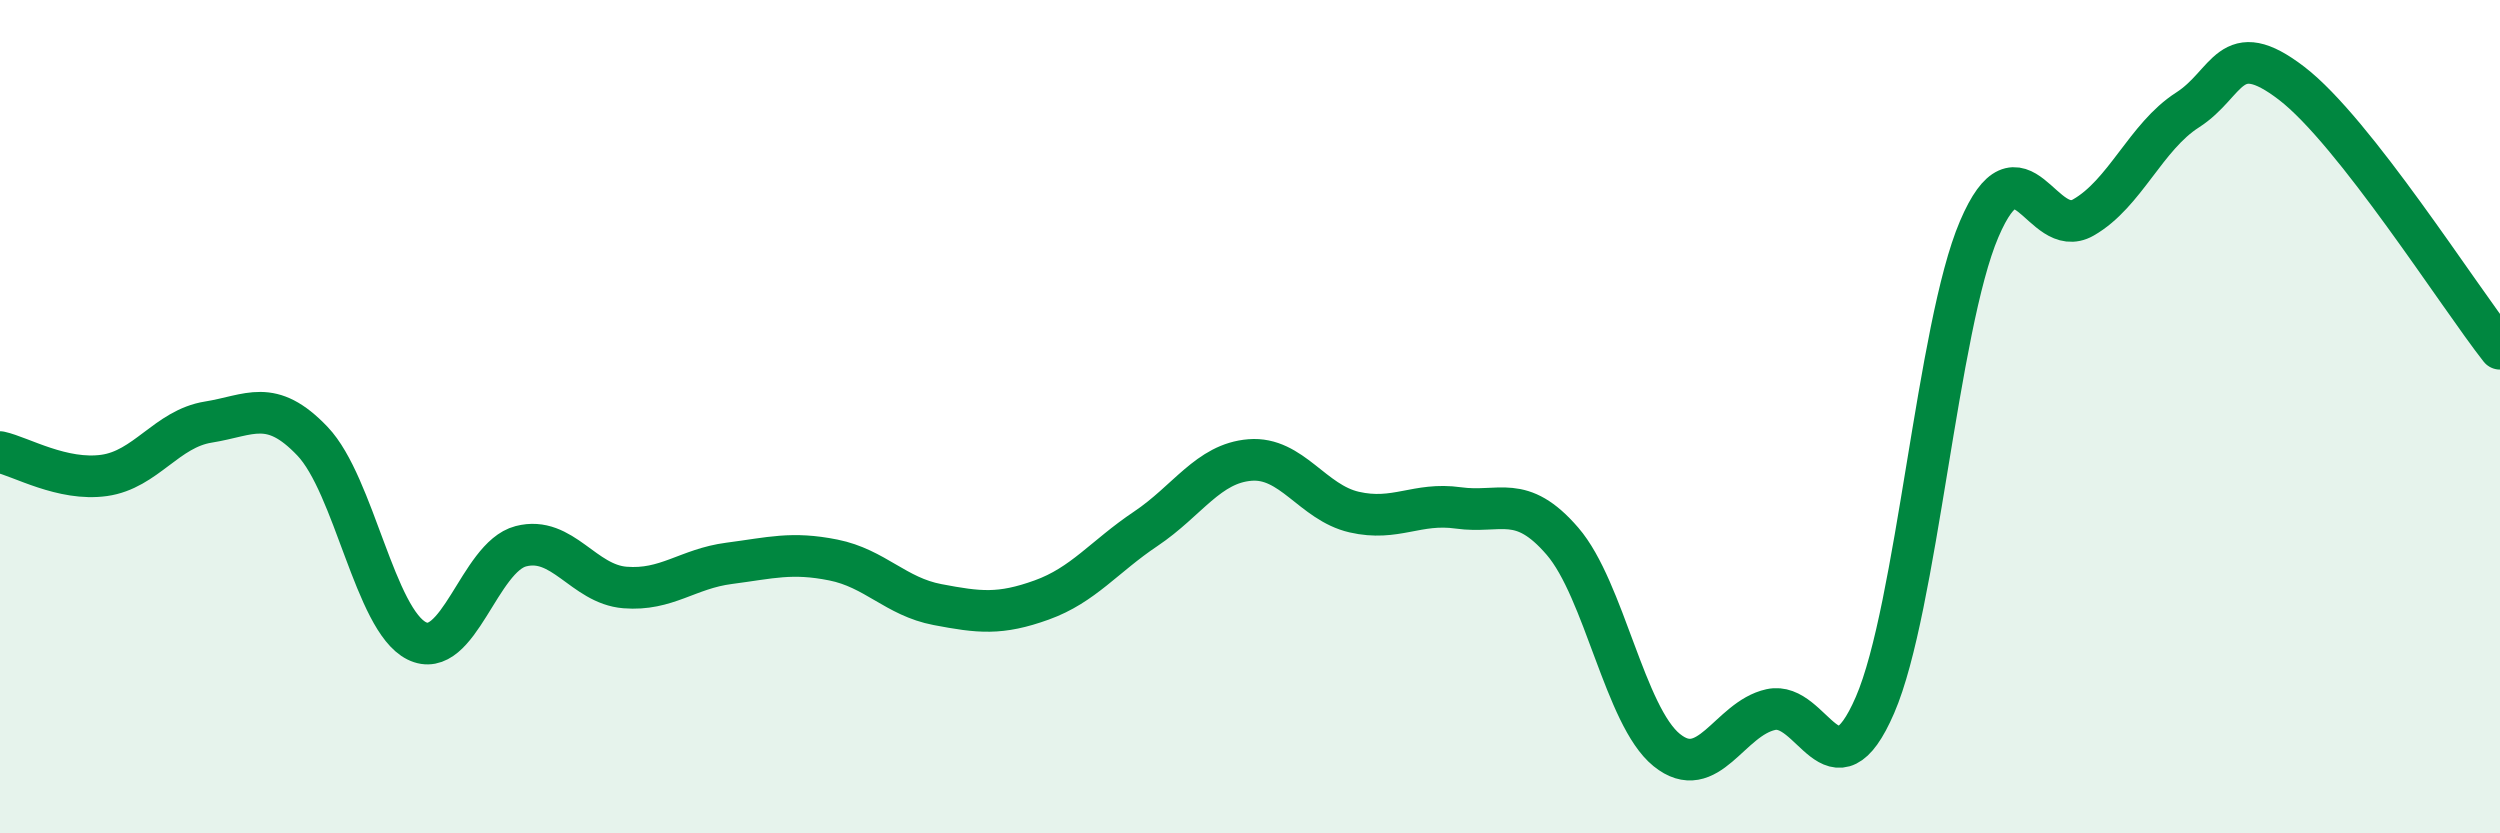
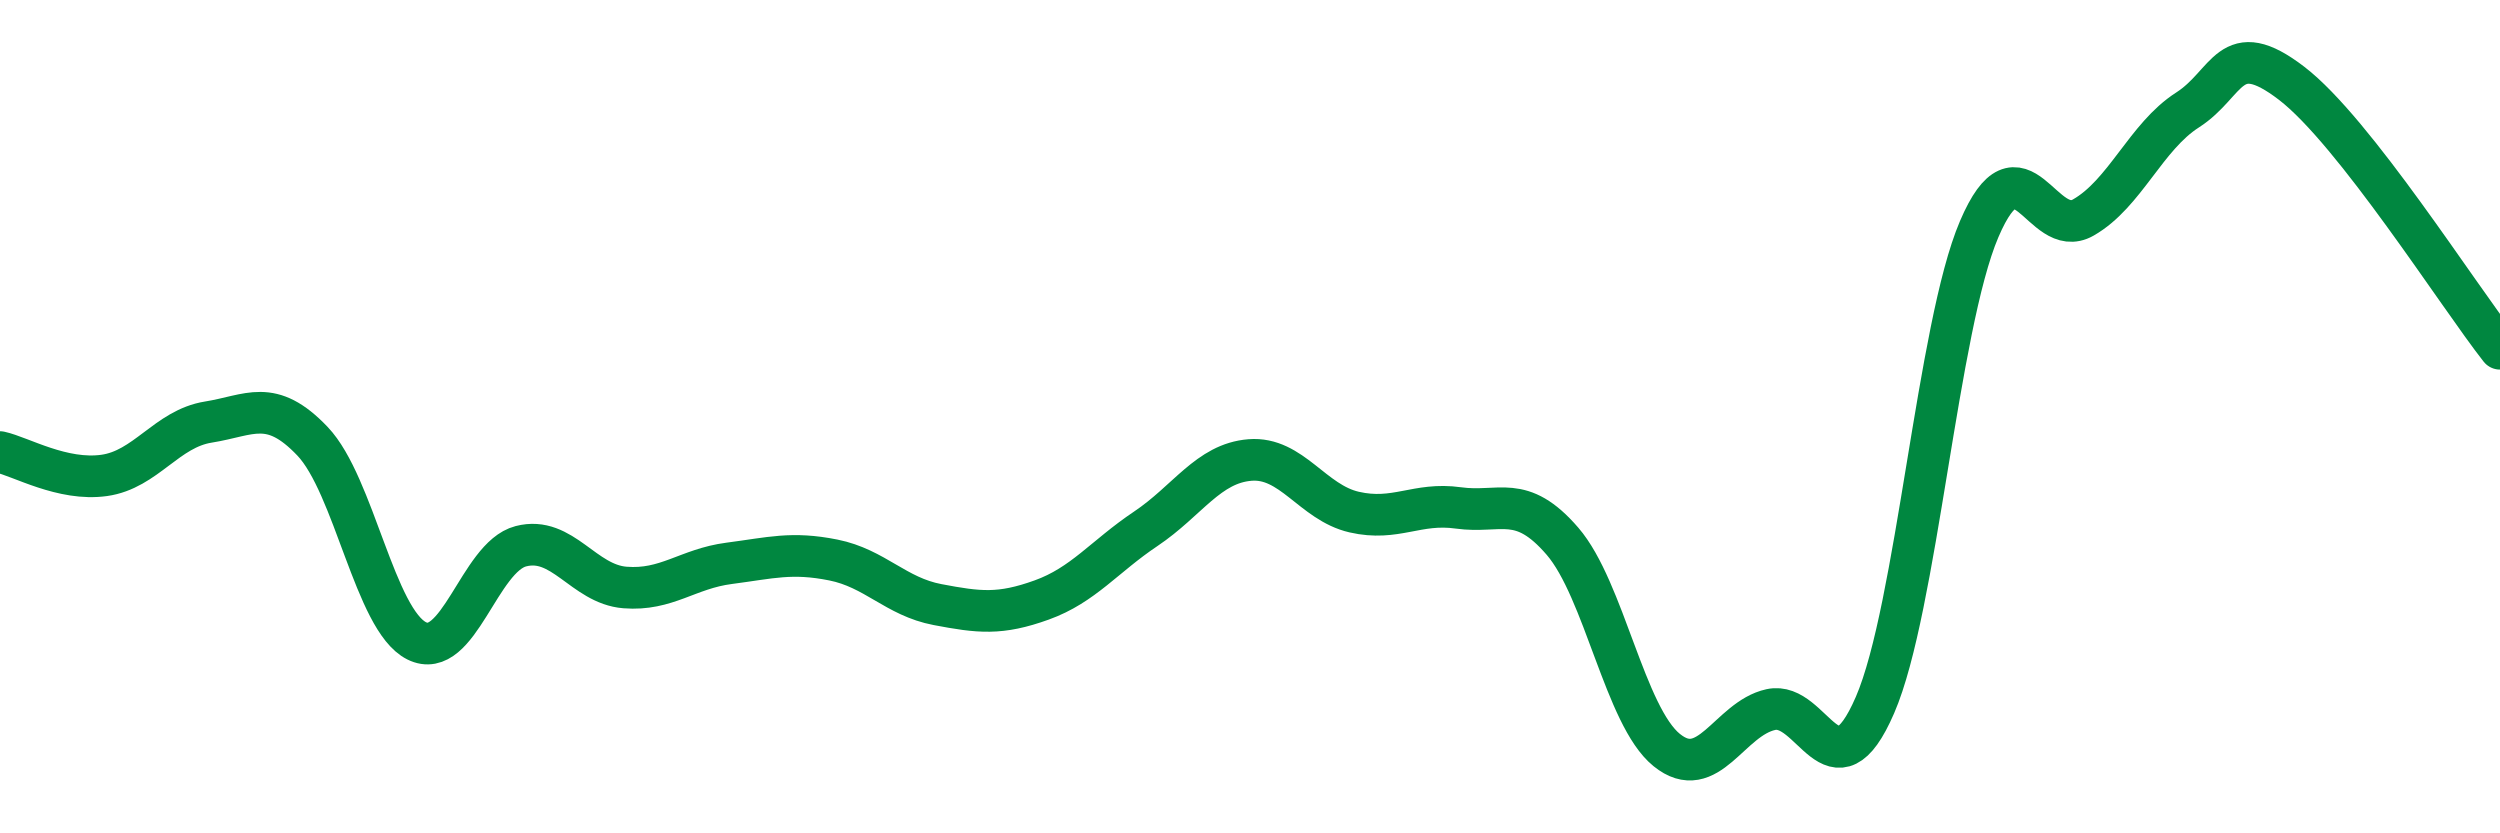
<svg xmlns="http://www.w3.org/2000/svg" width="60" height="20" viewBox="0 0 60 20">
-   <path d="M 0,10.85 C 0.5,10.96 1.5,11.55 2.5,11.41 C 3.5,11.27 4,10.29 5,10.13 C 6,9.97 6.5,9.54 7.5,10.59 C 8.5,11.64 9,14.88 10,15.38 C 11,15.88 11.5,13.37 12.5,13.11 C 13.5,12.85 14,14.02 15,14.1 C 16,14.18 16.5,13.65 17.5,13.52 C 18.5,13.39 19,13.24 20,13.44 C 21,13.64 21.5,14.32 22.5,14.51 C 23.5,14.7 24,14.76 25,14.4 C 26,14.04 26.5,13.36 27.5,12.69 C 28.5,12.02 29,11.12 30,11.04 C 31,10.96 31.5,12.06 32.5,12.29 C 33.5,12.52 34,12.05 35,12.19 C 36,12.33 36.5,11.83 37.5,12.99 C 38.5,14.15 39,17.19 40,18 C 41,18.81 41.5,17.25 42.5,17.03 C 43.5,16.81 44,19.23 45,16.92 C 46,14.61 46.5,7.84 47.5,5.5 C 48.5,3.16 49,5.79 50,5.22 C 51,4.65 51.5,3.28 52.5,2.64 C 53.5,2 53.5,0.85 55,2 C 56.5,3.15 59,7.1 60,8.37L60 20L0 20Z" fill="#008740" opacity="0.1" stroke-linecap="round" stroke-linejoin="round" />
  <path d="M 0,10.85 C 0.5,10.96 1.5,11.55 2.5,11.41 C 3.5,11.27 4,10.29 5,10.13 C 6,9.97 6.5,9.54 7.5,10.59 C 8.5,11.64 9,14.88 10,15.38 C 11,15.88 11.5,13.37 12.5,13.11 C 13.5,12.85 14,14.02 15,14.1 C 16,14.18 16.5,13.65 17.5,13.52 C 18.5,13.39 19,13.24 20,13.44 C 21,13.64 21.5,14.32 22.5,14.51 C 23.5,14.7 24,14.76 25,14.4 C 26,14.04 26.5,13.36 27.5,12.69 C 28.5,12.02 29,11.12 30,11.04 C 31,10.96 31.5,12.06 32.5,12.29 C 33.5,12.52 34,12.05 35,12.19 C 36,12.33 36.5,11.83 37.5,12.99 C 38.5,14.15 39,17.19 40,18 C 41,18.81 41.5,17.25 42.5,17.03 C 43.5,16.81 44,19.23 45,16.92 C 46,14.61 46.5,7.84 47.5,5.5 C 48.5,3.16 49,5.79 50,5.22 C 51,4.65 51.5,3.28 52.5,2.64 C 53.5,2 53.5,0.85 55,2 C 56.5,3.15 59,7.1 60,8.37" stroke="#008740" stroke-width="1" fill="none" stroke-linecap="round" stroke-linejoin="round" />
</svg>